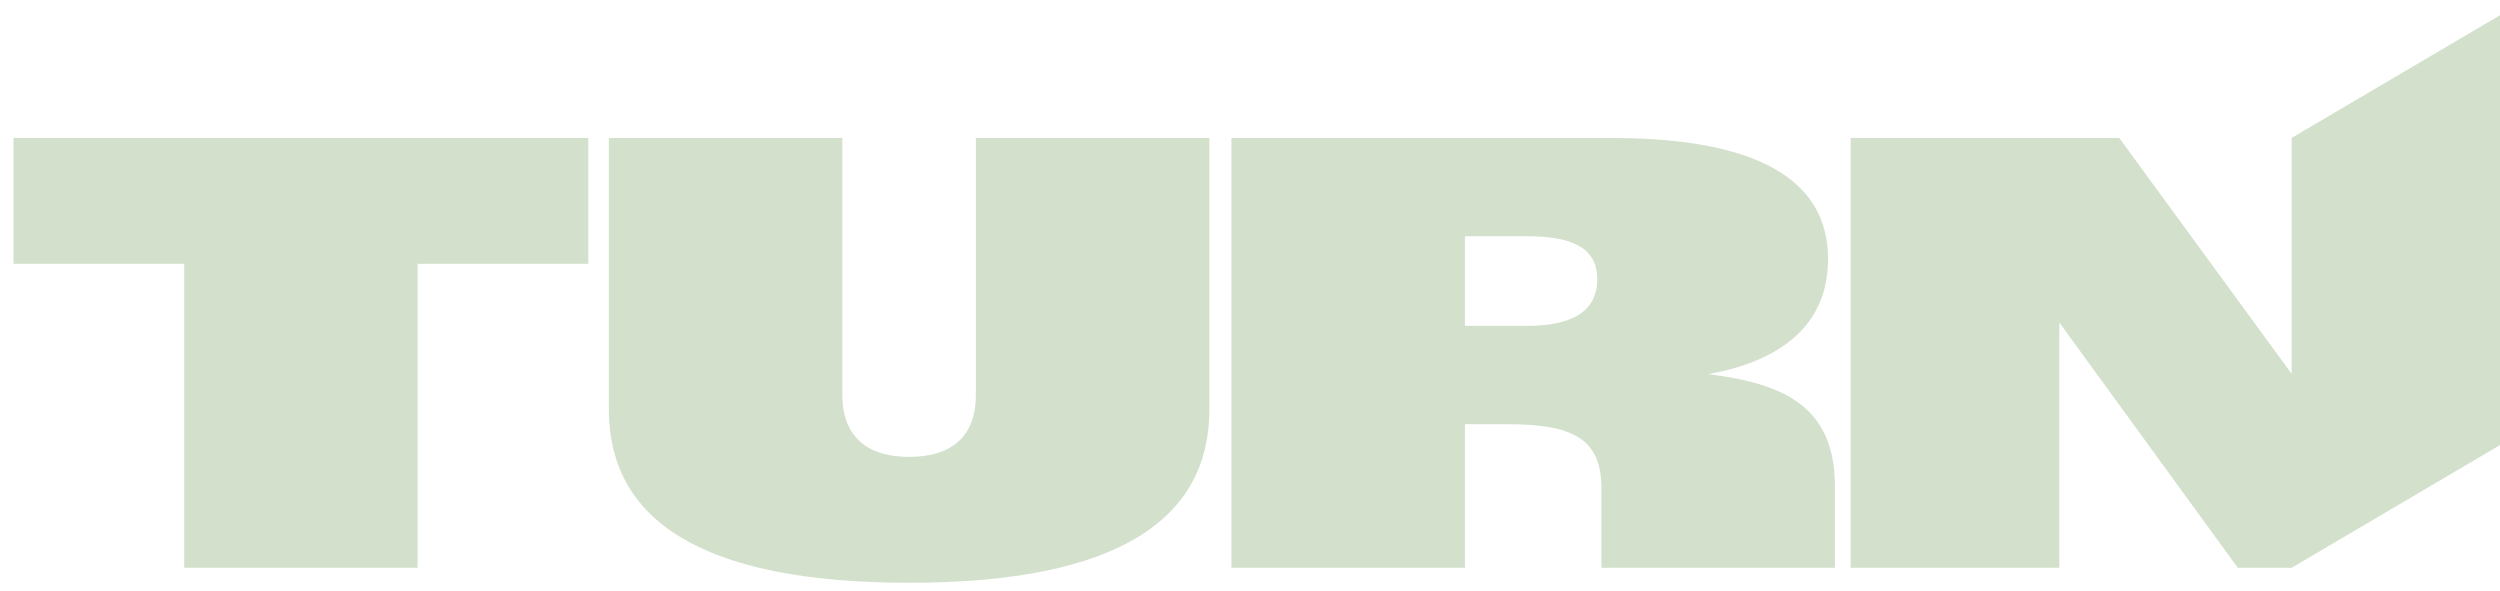
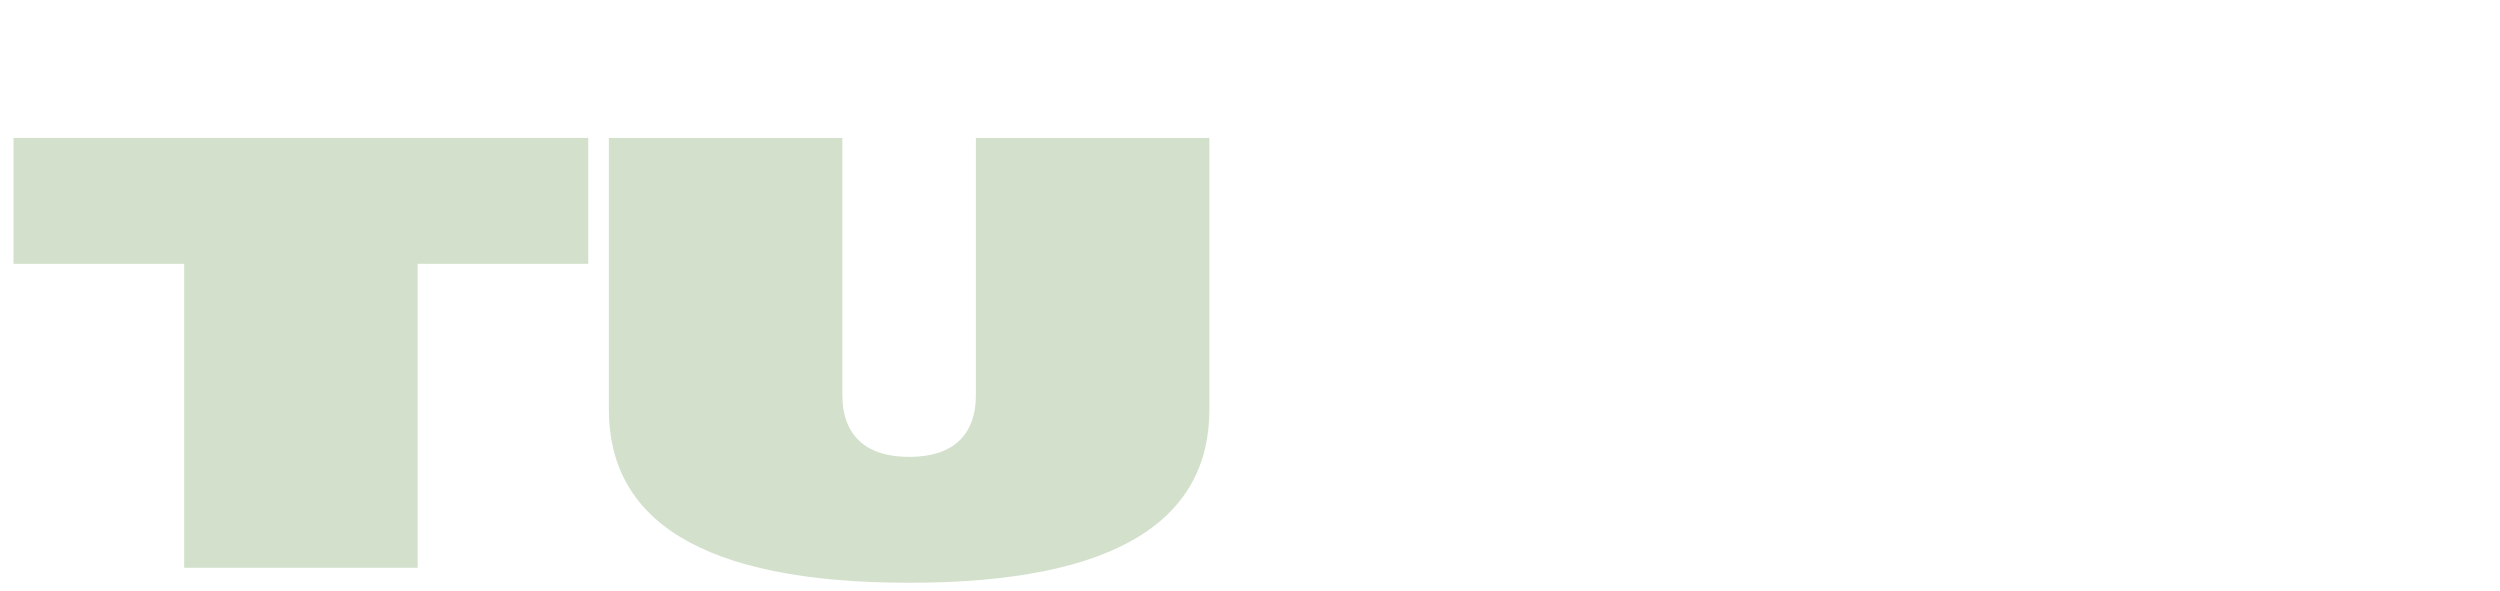
<svg xmlns="http://www.w3.org/2000/svg" width="148" height="35" viewBox="0 0 148 35" fill="none">
  <path d="M10.902 33.613H24.725V15.618H34.826V8.165H0.8V15.618H10.902V33.613Z" fill="#D3E1CC" />
  <path d="M53.821 34.5C66.244 34.5 71.596 30.702 71.596 24.243V8.165H57.773V23.373C57.773 25.787 56.39 27.047 53.821 27.047C51.269 27.047 49.868 25.787 49.868 23.373V8.165H36.045V24.243C36.045 30.702 41.397 34.5 53.821 34.5Z" fill="#D3E1CC" />
-   <path d="M72.901 33.613H86.724V25.112H89.223C93.051 25.112 94.805 25.929 94.805 28.91V33.613H108.628V28.803C108.628 24.154 105.74 22.717 101.132 22.149C105.102 21.439 108.221 19.469 108.221 15.334C108.221 10.667 104.091 8.165 95.354 8.165H72.901V33.613ZM86.724 19.292V13.986H90.392C92.891 13.986 94.557 14.571 94.557 16.523C94.557 18.564 92.856 19.292 90.392 19.292H86.724Z" fill="#D3E1CC" />
-   <path d="M109.561 33.613H121.913V19.096L132.476 33.613H135.666L148 26.348V0.9L135.666 8.165V22.131L125.458 8.165H109.561V33.613Z" fill="#D3E1CC" />
</svg>